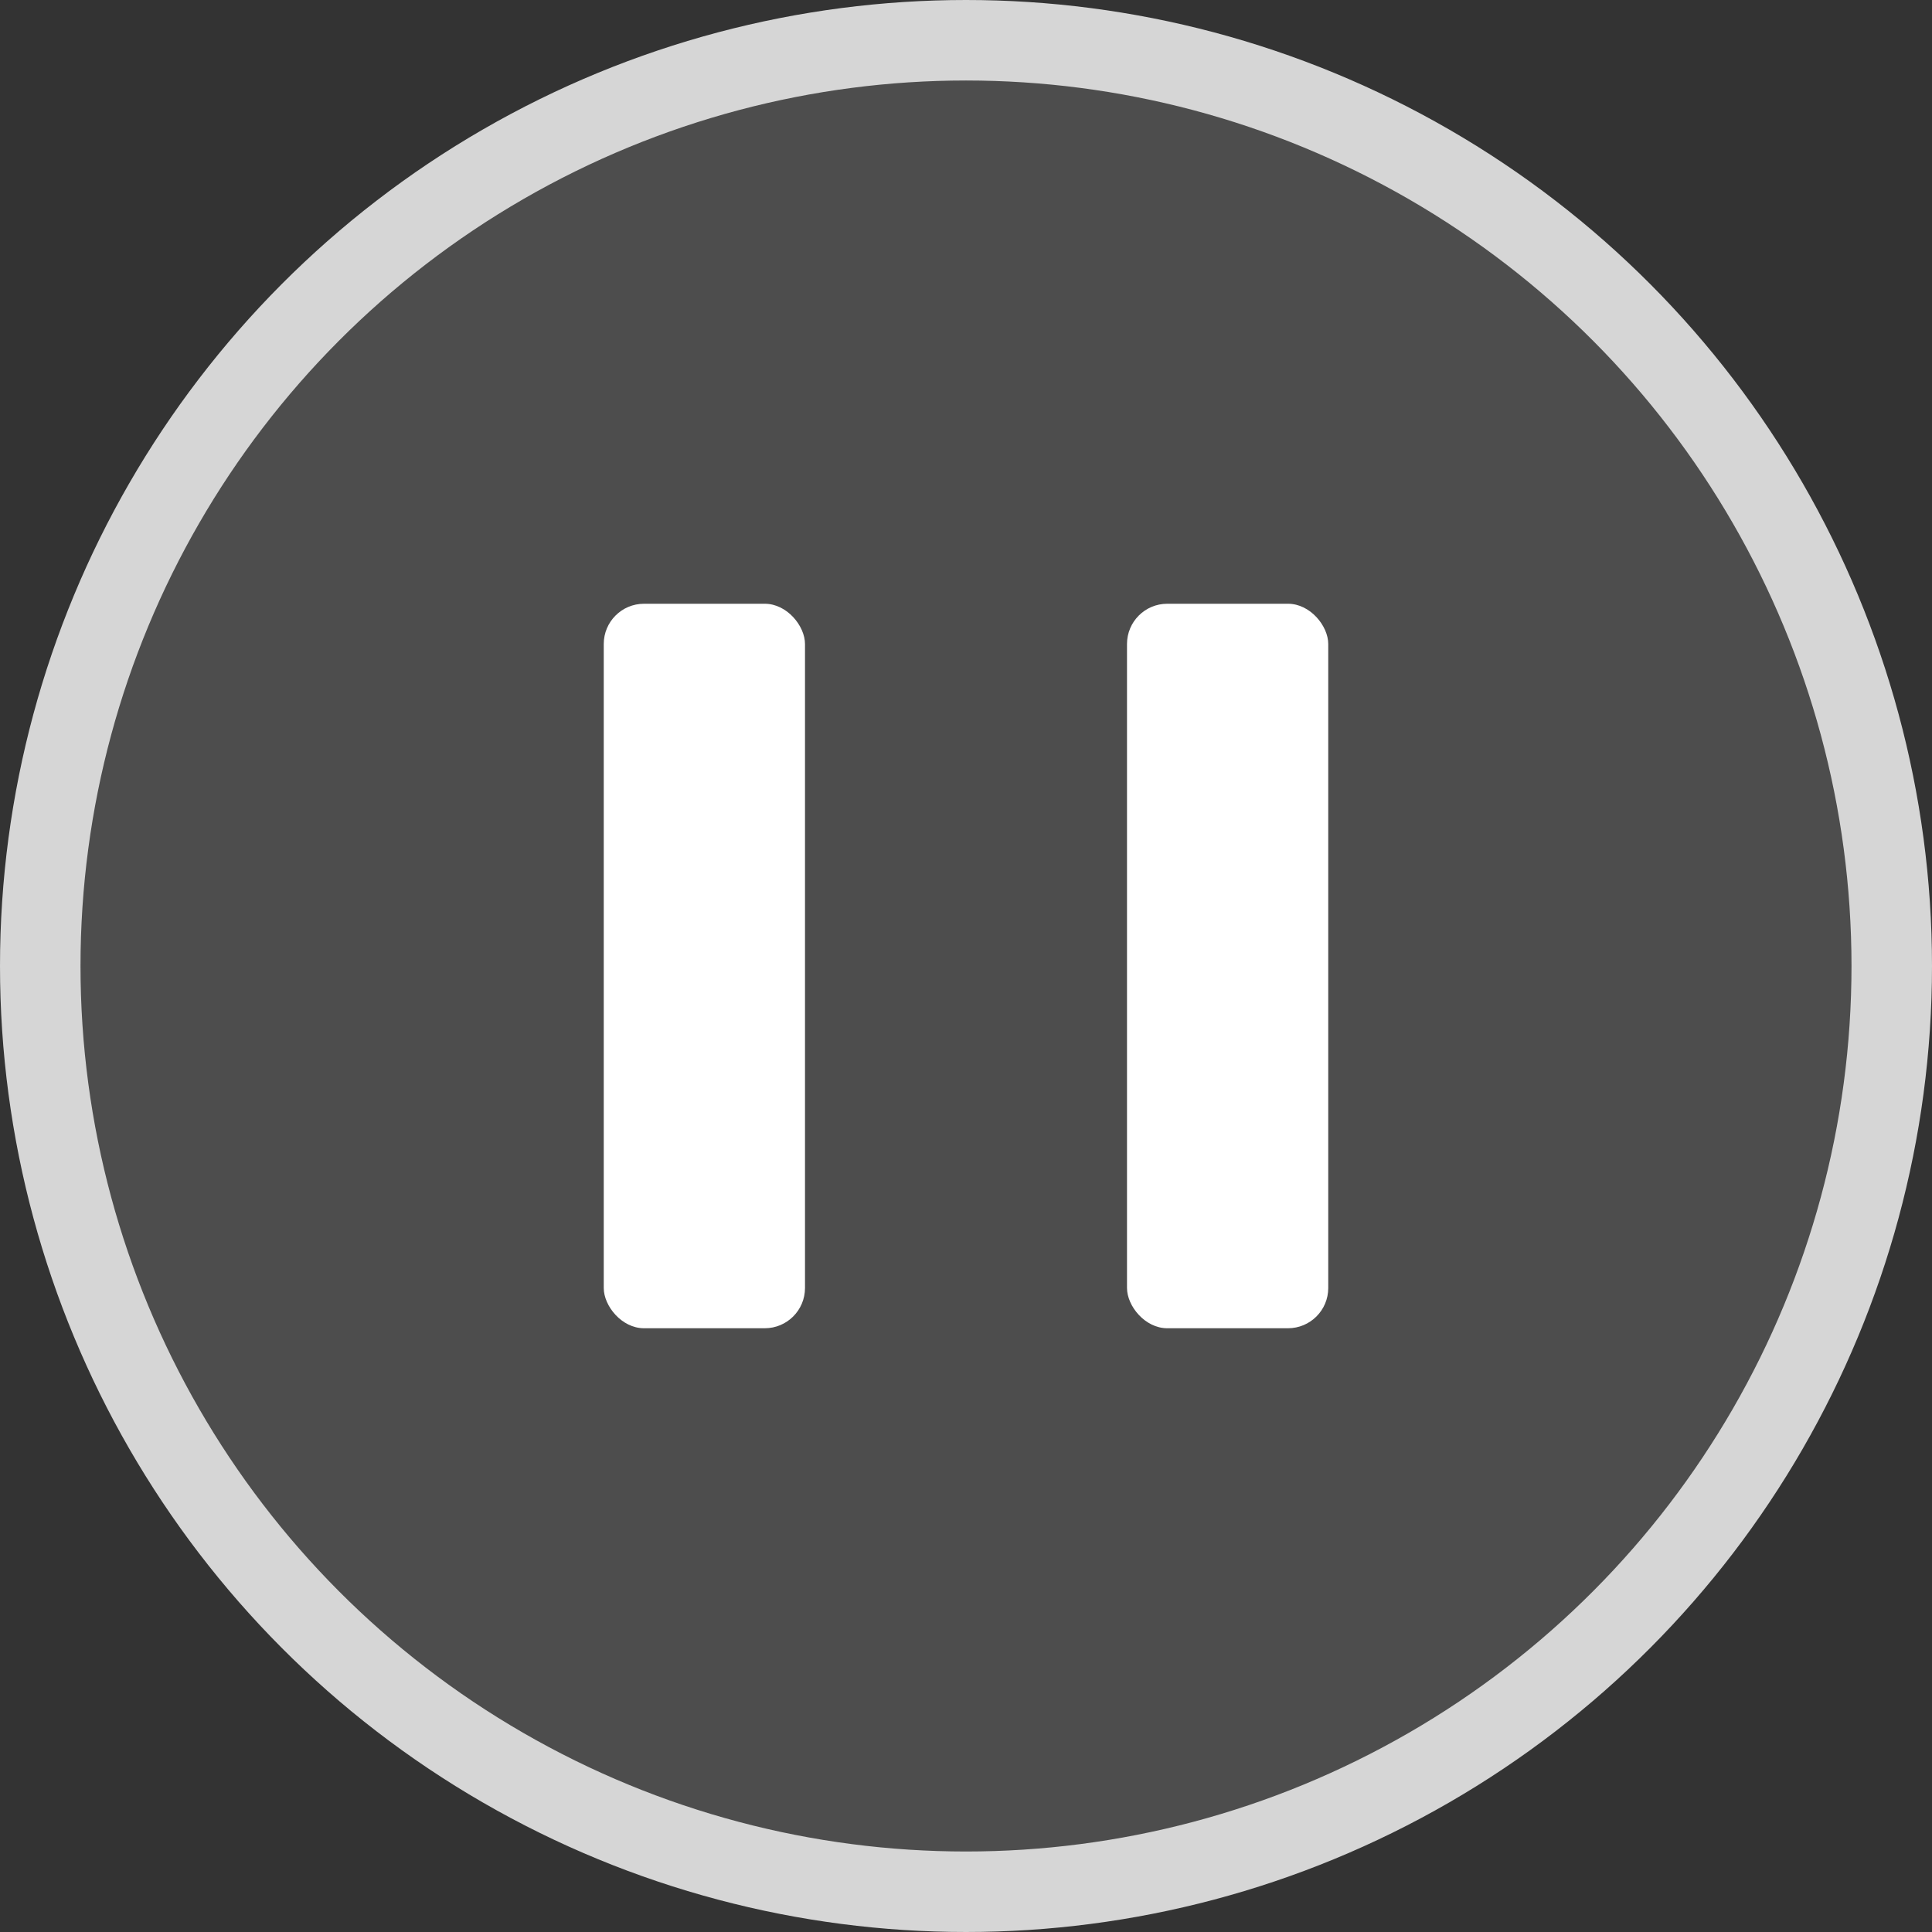
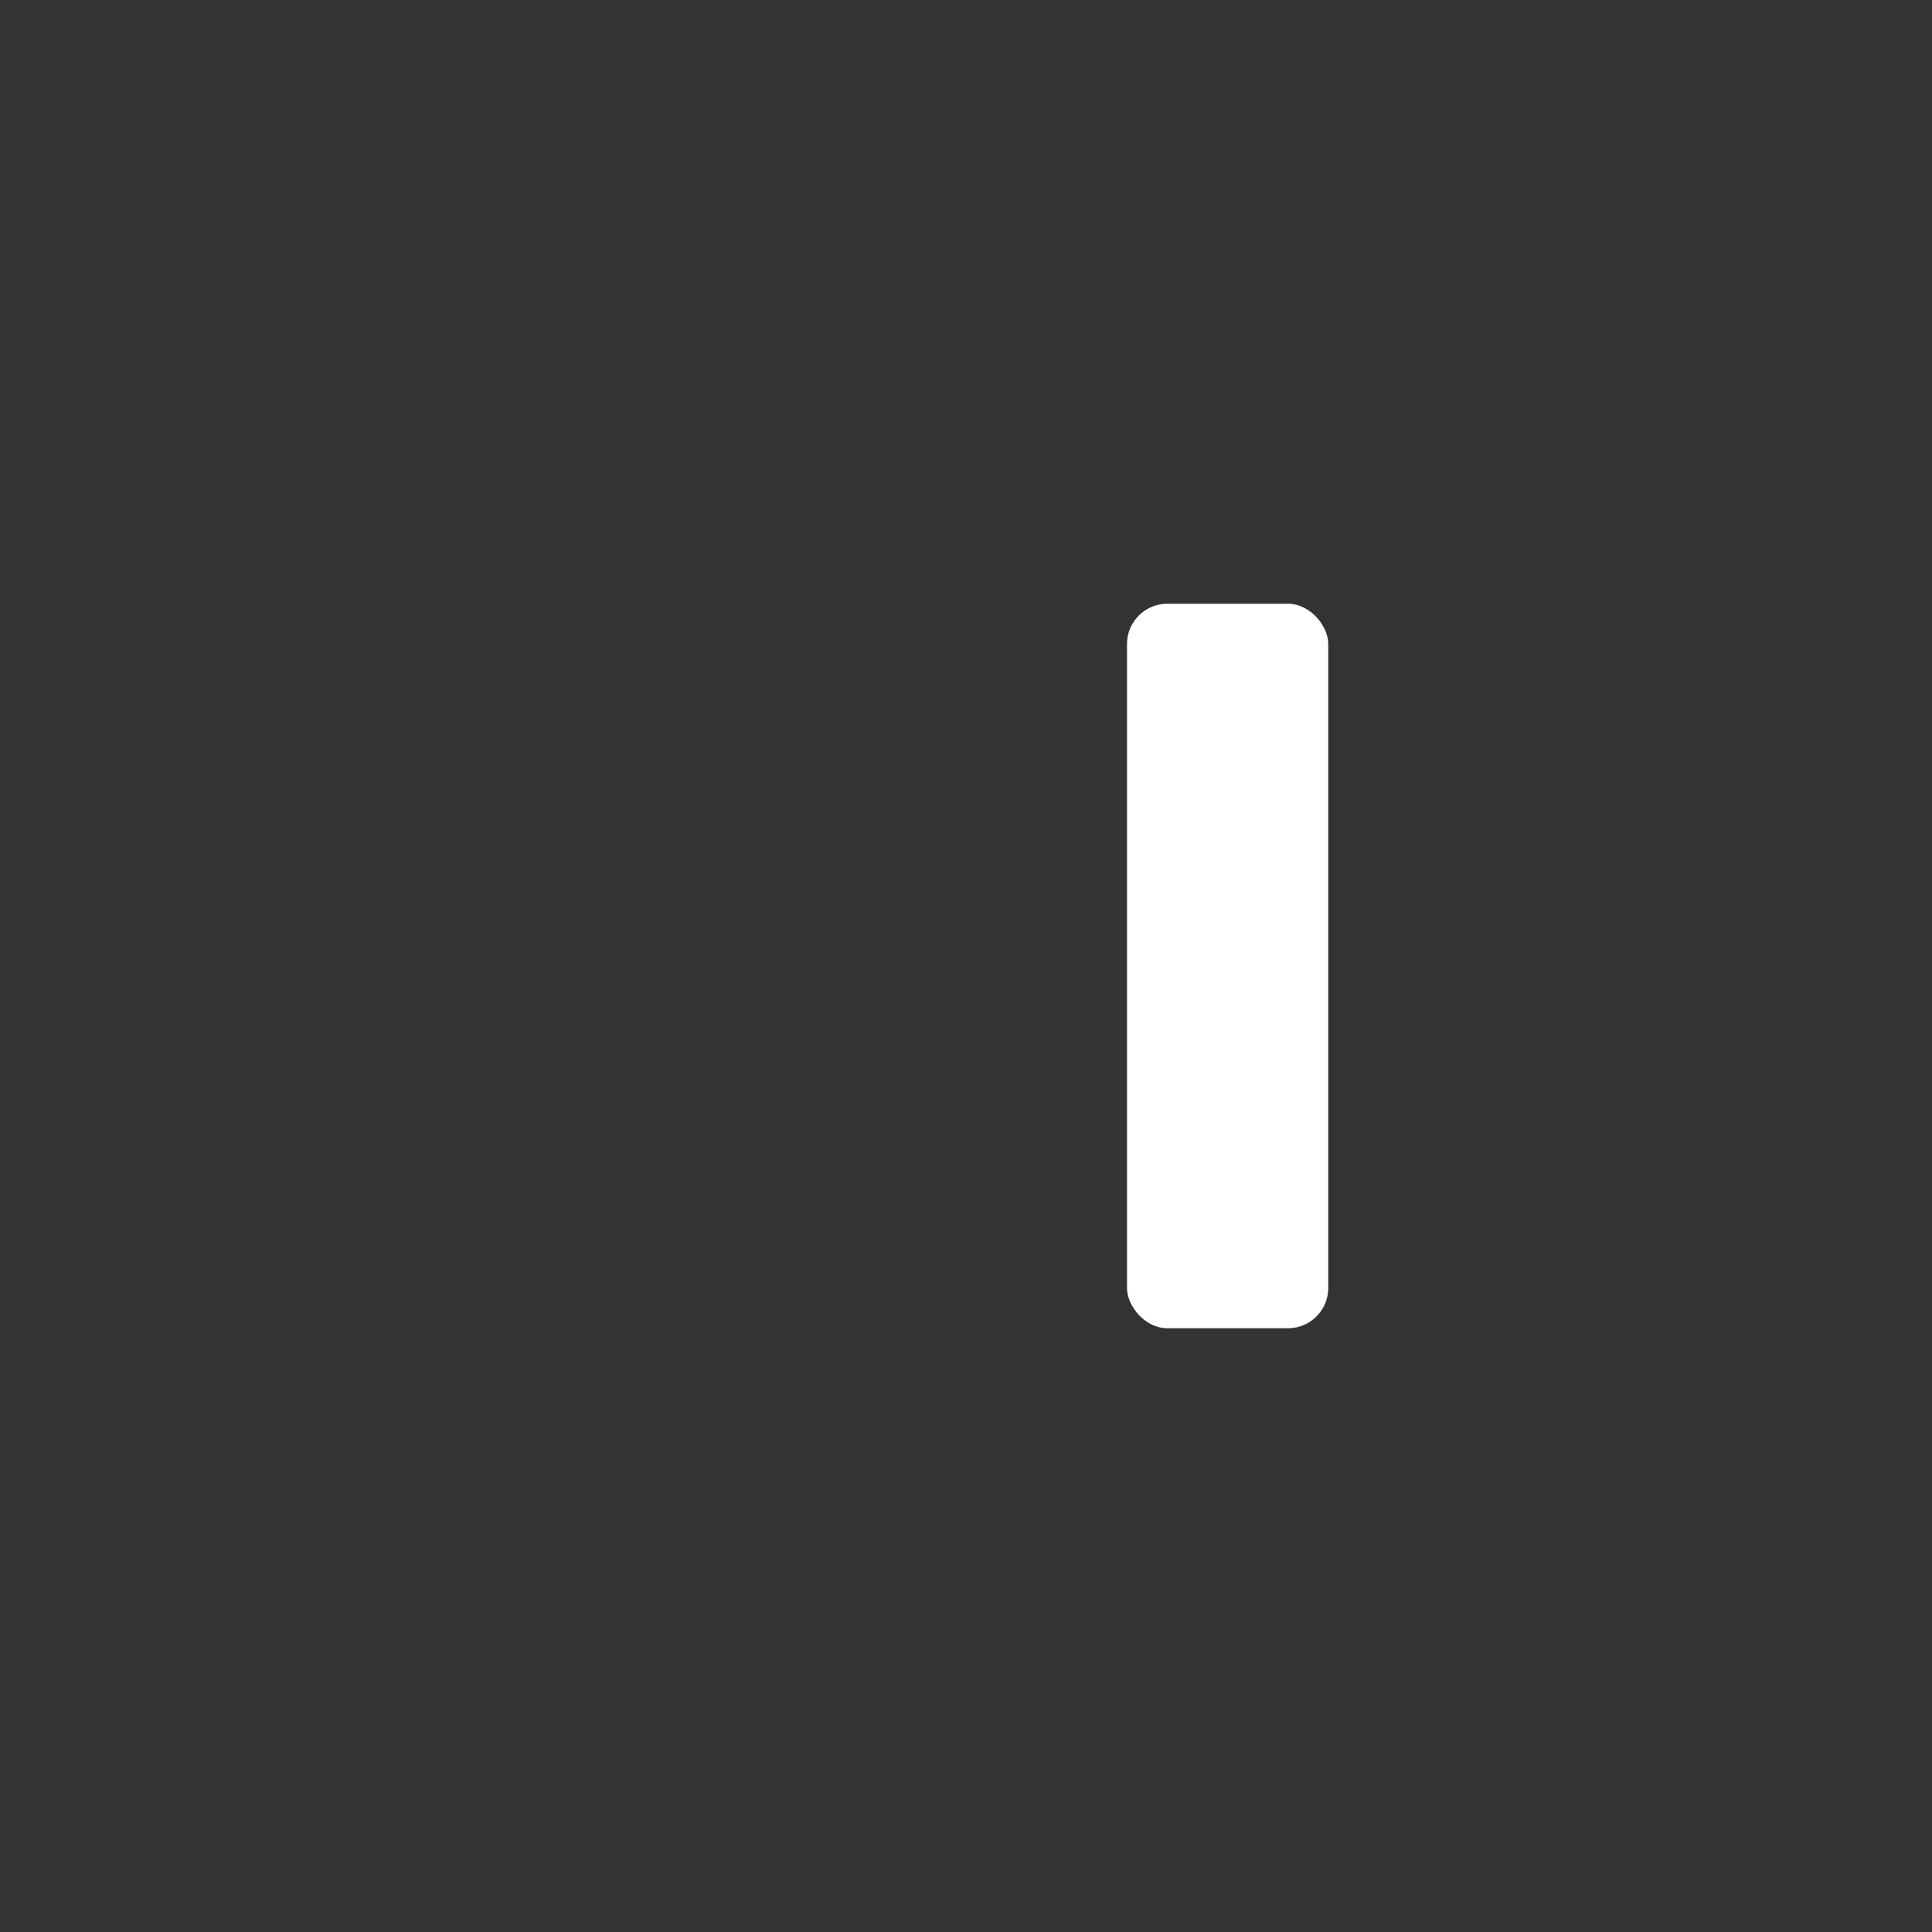
<svg xmlns="http://www.w3.org/2000/svg" width="48" height="48" viewBox="0 0 48 48" fill="none">
  <rect x="0" y="0" width="48" height="48" fill="#333333" stroke="none" />
  <g opacity="0.8">
-     <circle cx="24" cy="24" r="23" fill="#858585" fill-opacity="0.4" stroke="white" stroke-width="2" />
-   </g>
-   <rect x="15" y="15" width="5" height="18" rx="1" fill="white" />
+     </g>
  <rect x="28" y="15" width="5" height="18" rx="1" fill="white" />
</svg>